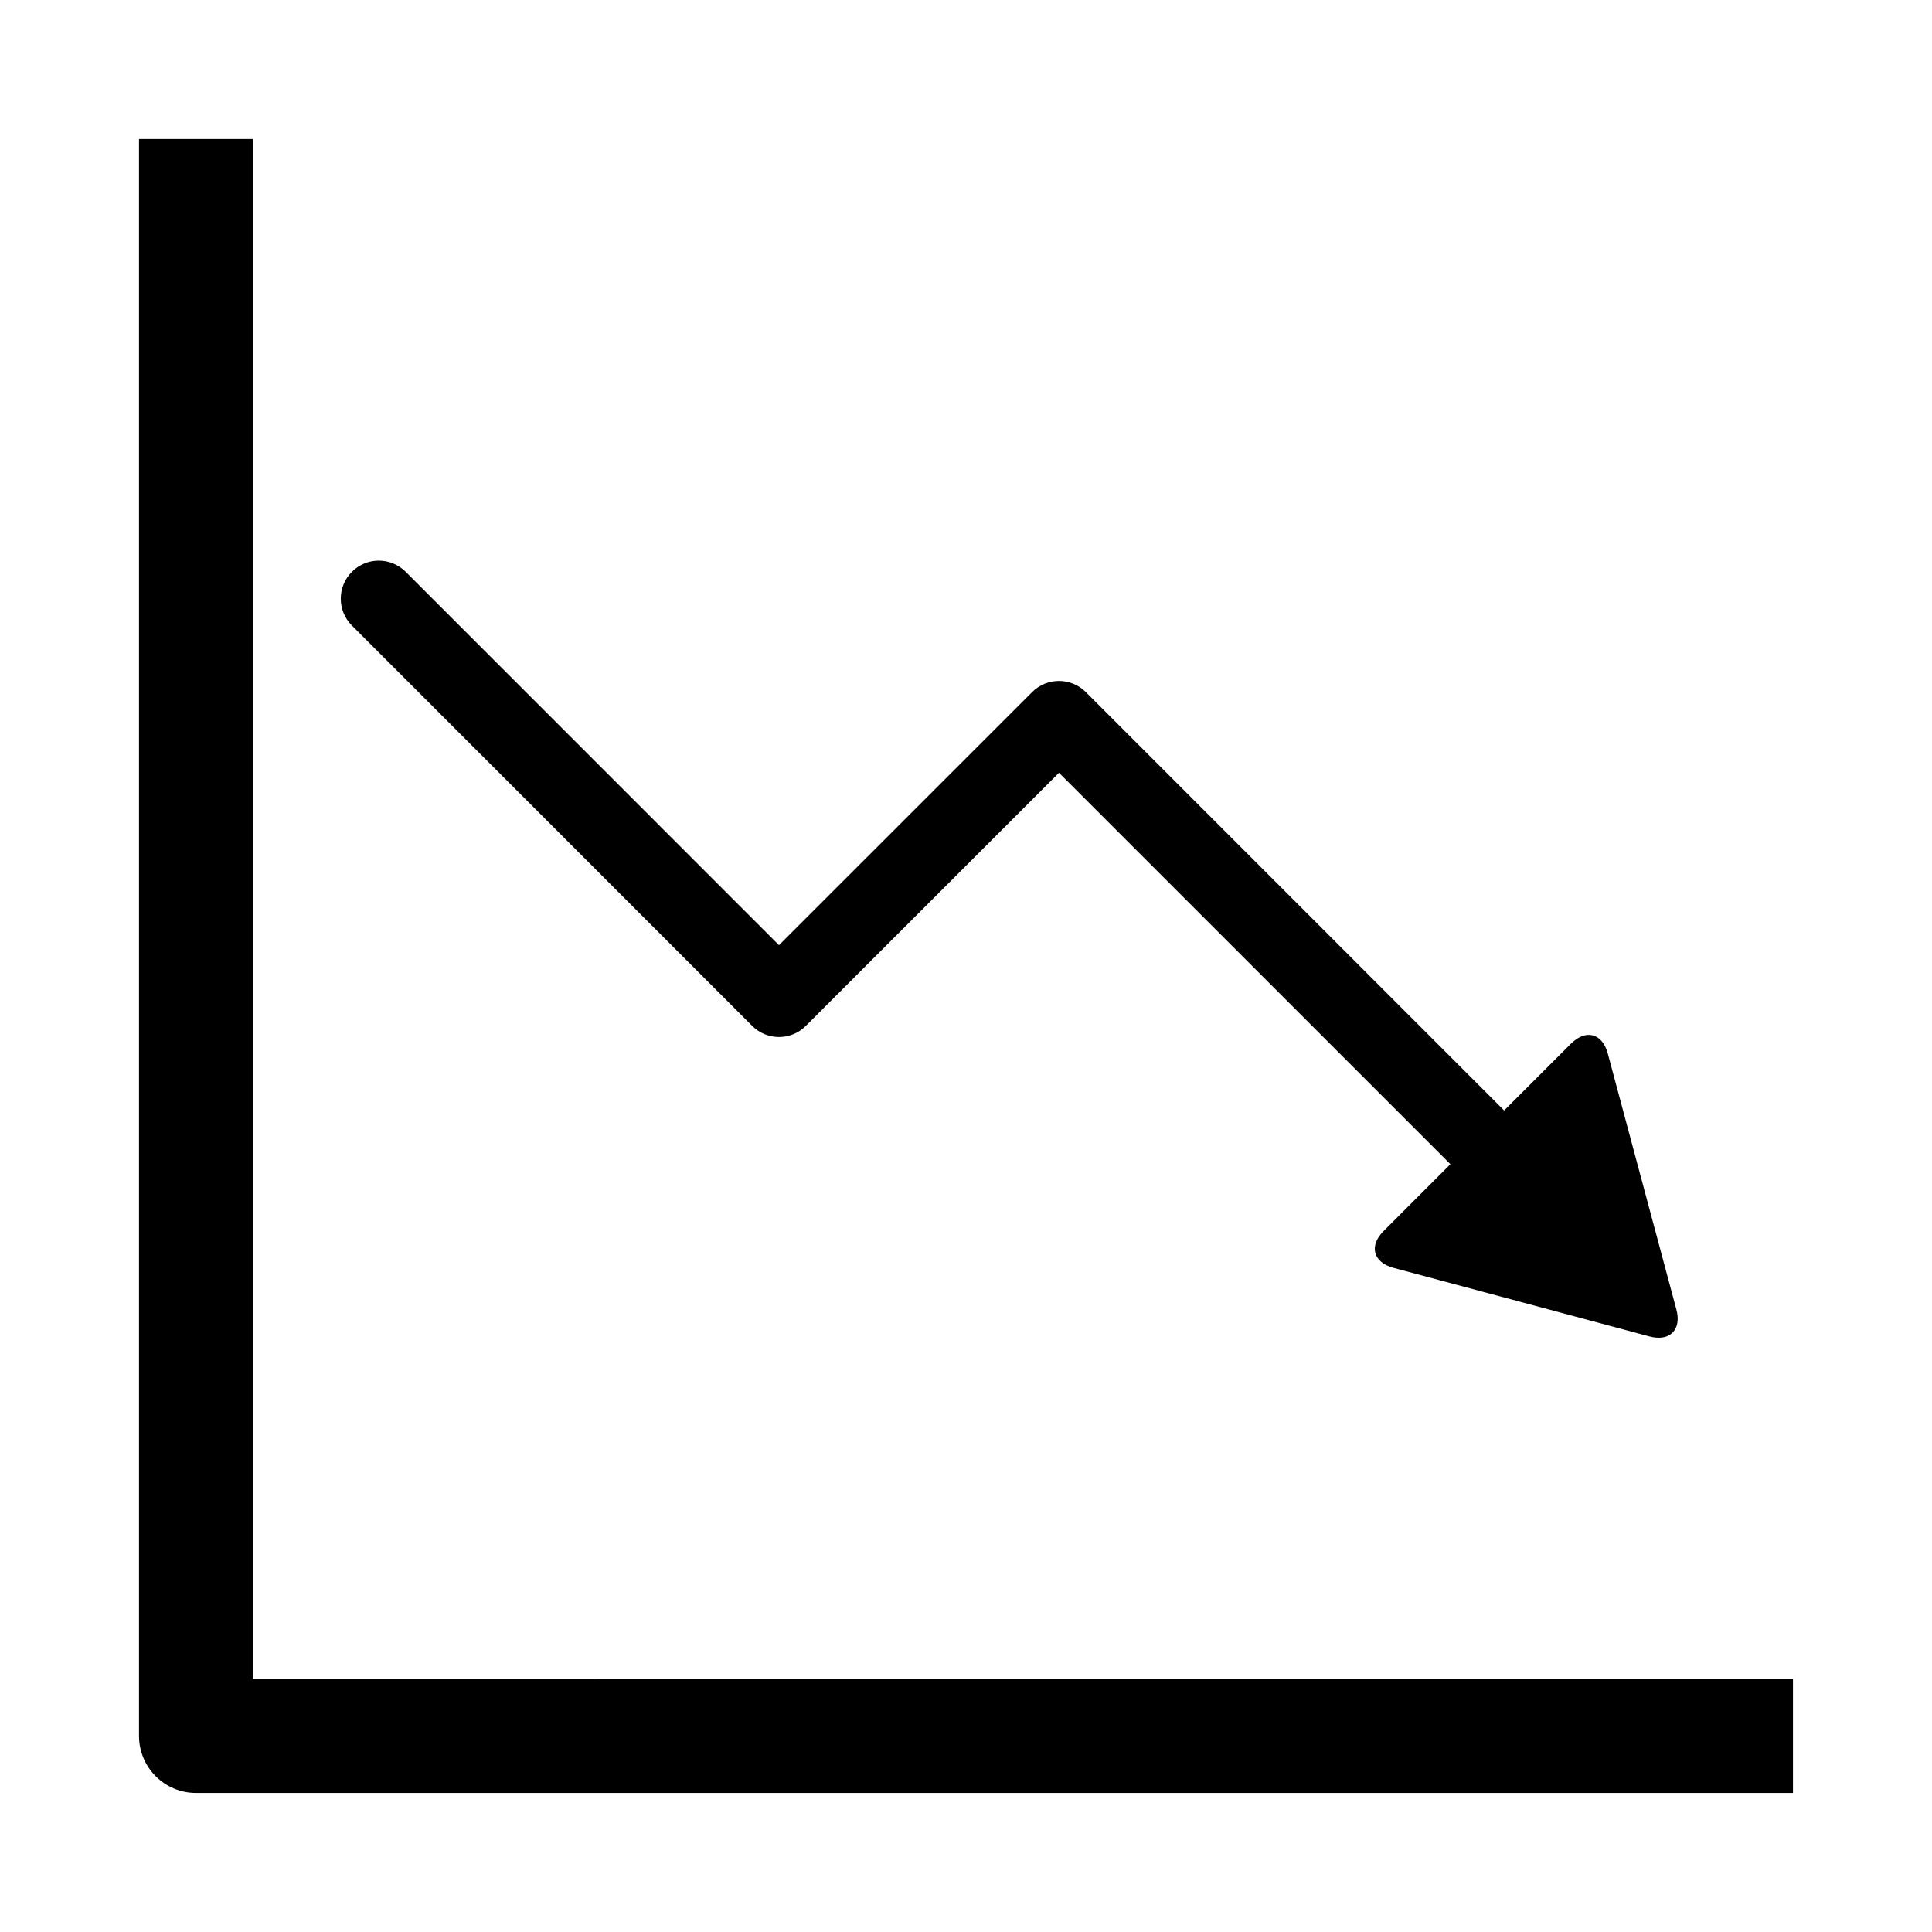
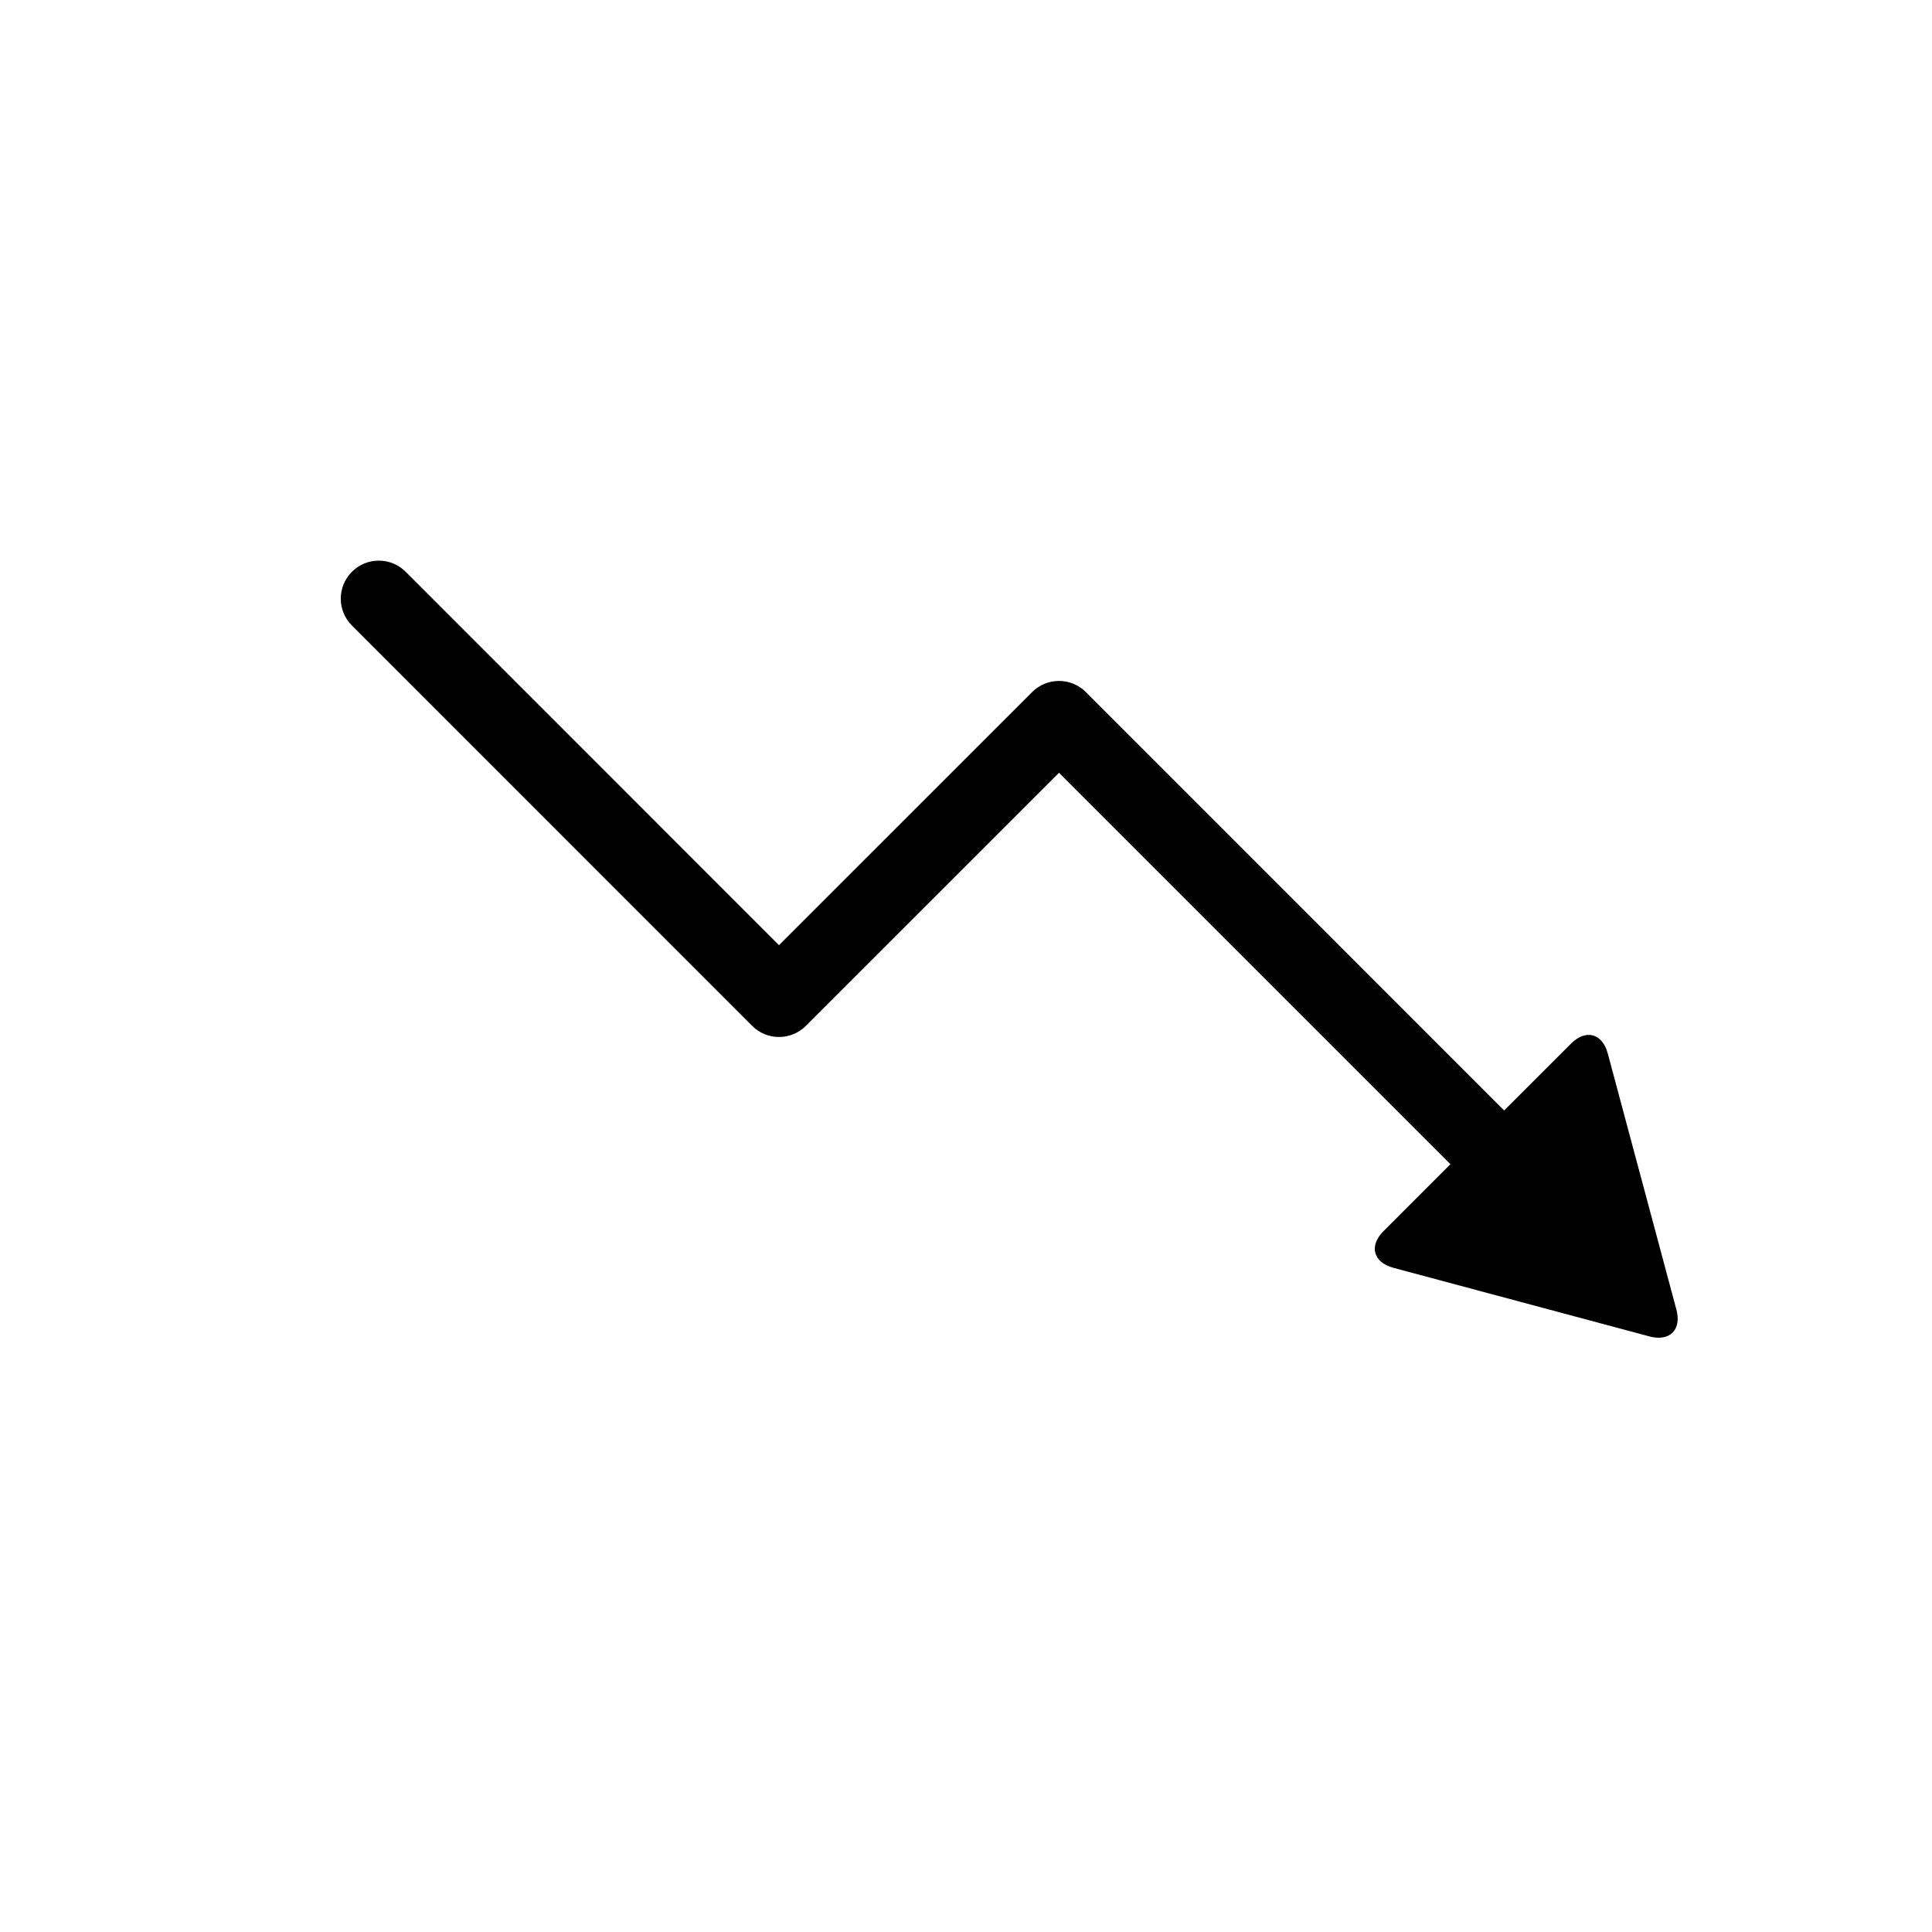
<svg xmlns="http://www.w3.org/2000/svg" fill="#000000" width="800px" height="800px" version="1.1" viewBox="144 144 512 512">
  <g>
-     <path d="m211.07 588.93v-408.09h-30.23v423.2c0 8.344 6.769 15.113 15.113 15.113h423.2v-30.23z" />
    <path d="m343.32 415.86c3.941 3.941 10.309 3.941 14.246 0l67.078-67.066 103.73 103.73-17.723 17.734c-3.918 3.918-2.742 8.281 2.609 9.723l67.875 18.188c5.352 1.441 8.566-1.773 7.125-7.125l-18.188-67.875c-1.441-5.352-5.812-6.508-9.734-2.602l-17.723 17.715-110.85-110.87c-3.941-3.941-10.309-3.941-14.246 0l-67.078 67.066-98.93-98.949c-3.941-3.941-10.309-3.941-14.246 0-3.941 3.941-3.941 10.309 0 14.246z" />
  </g>
</svg>